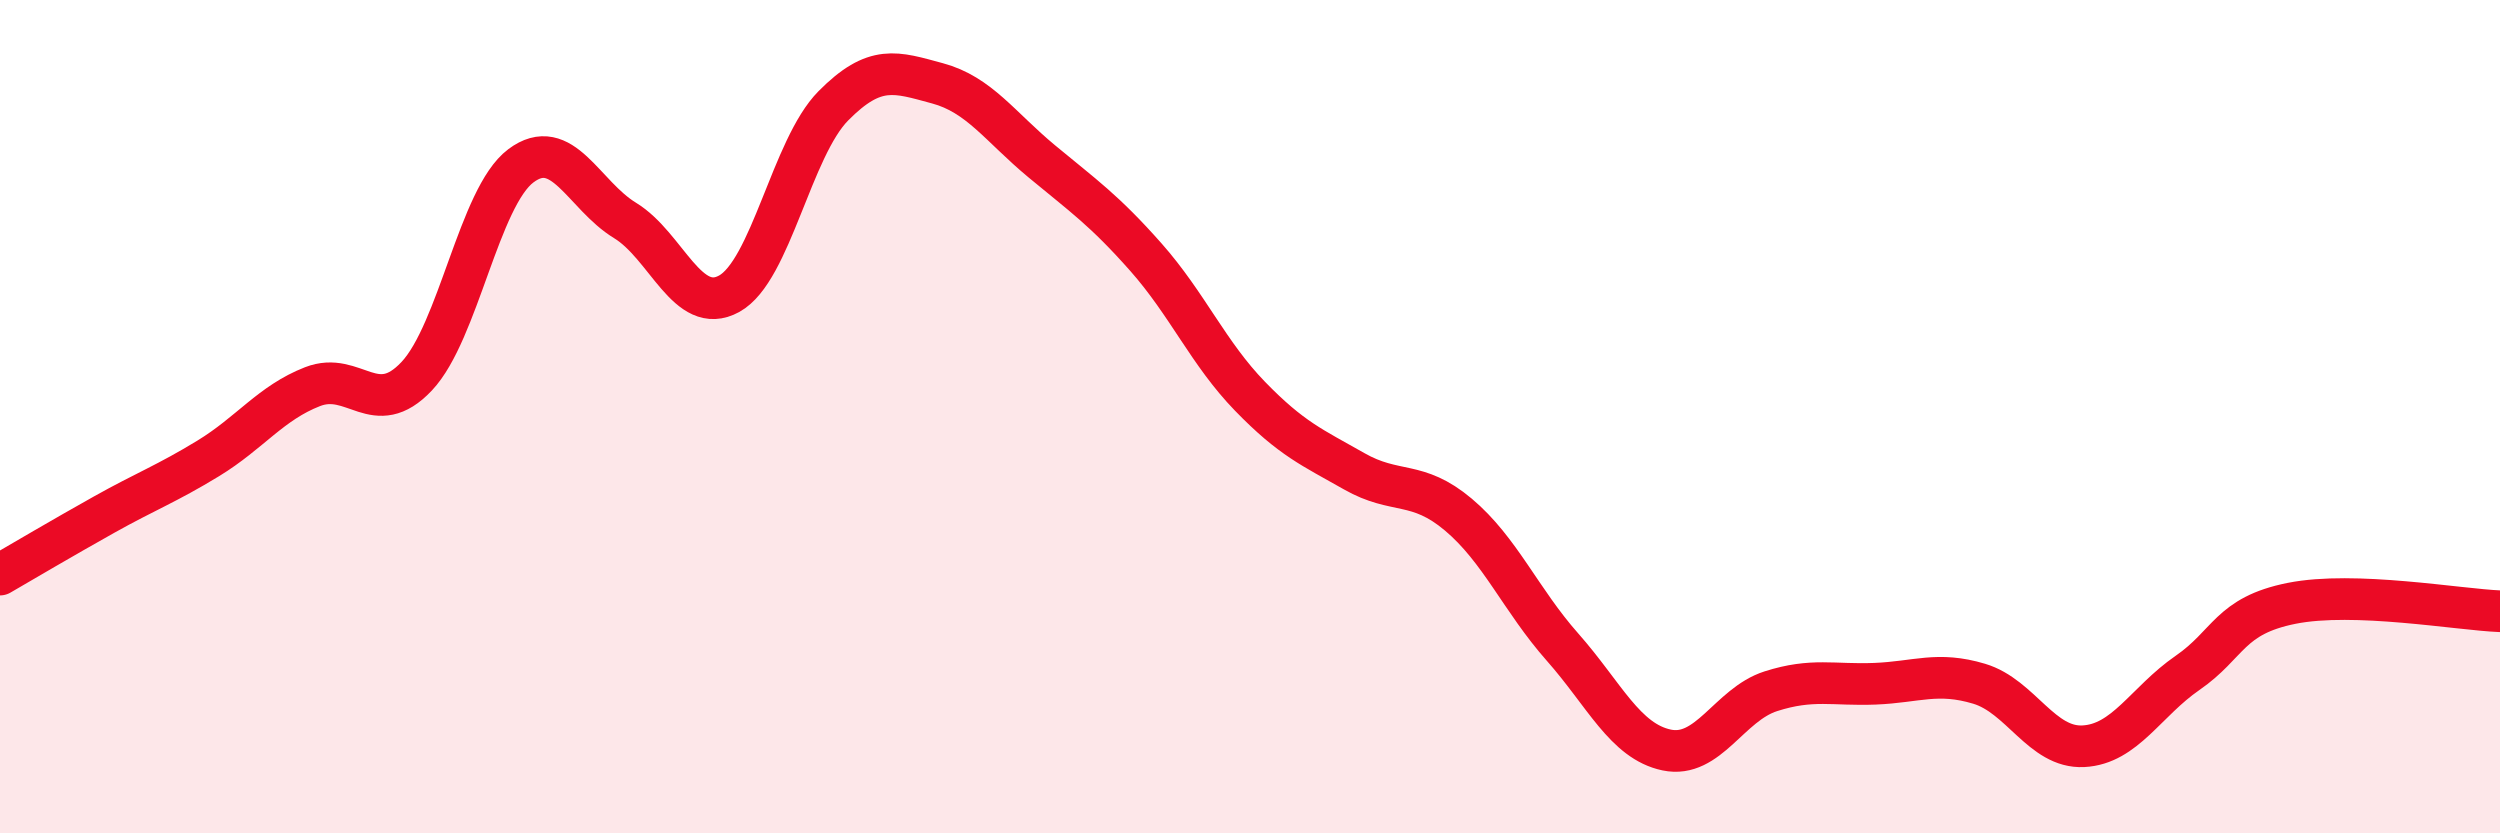
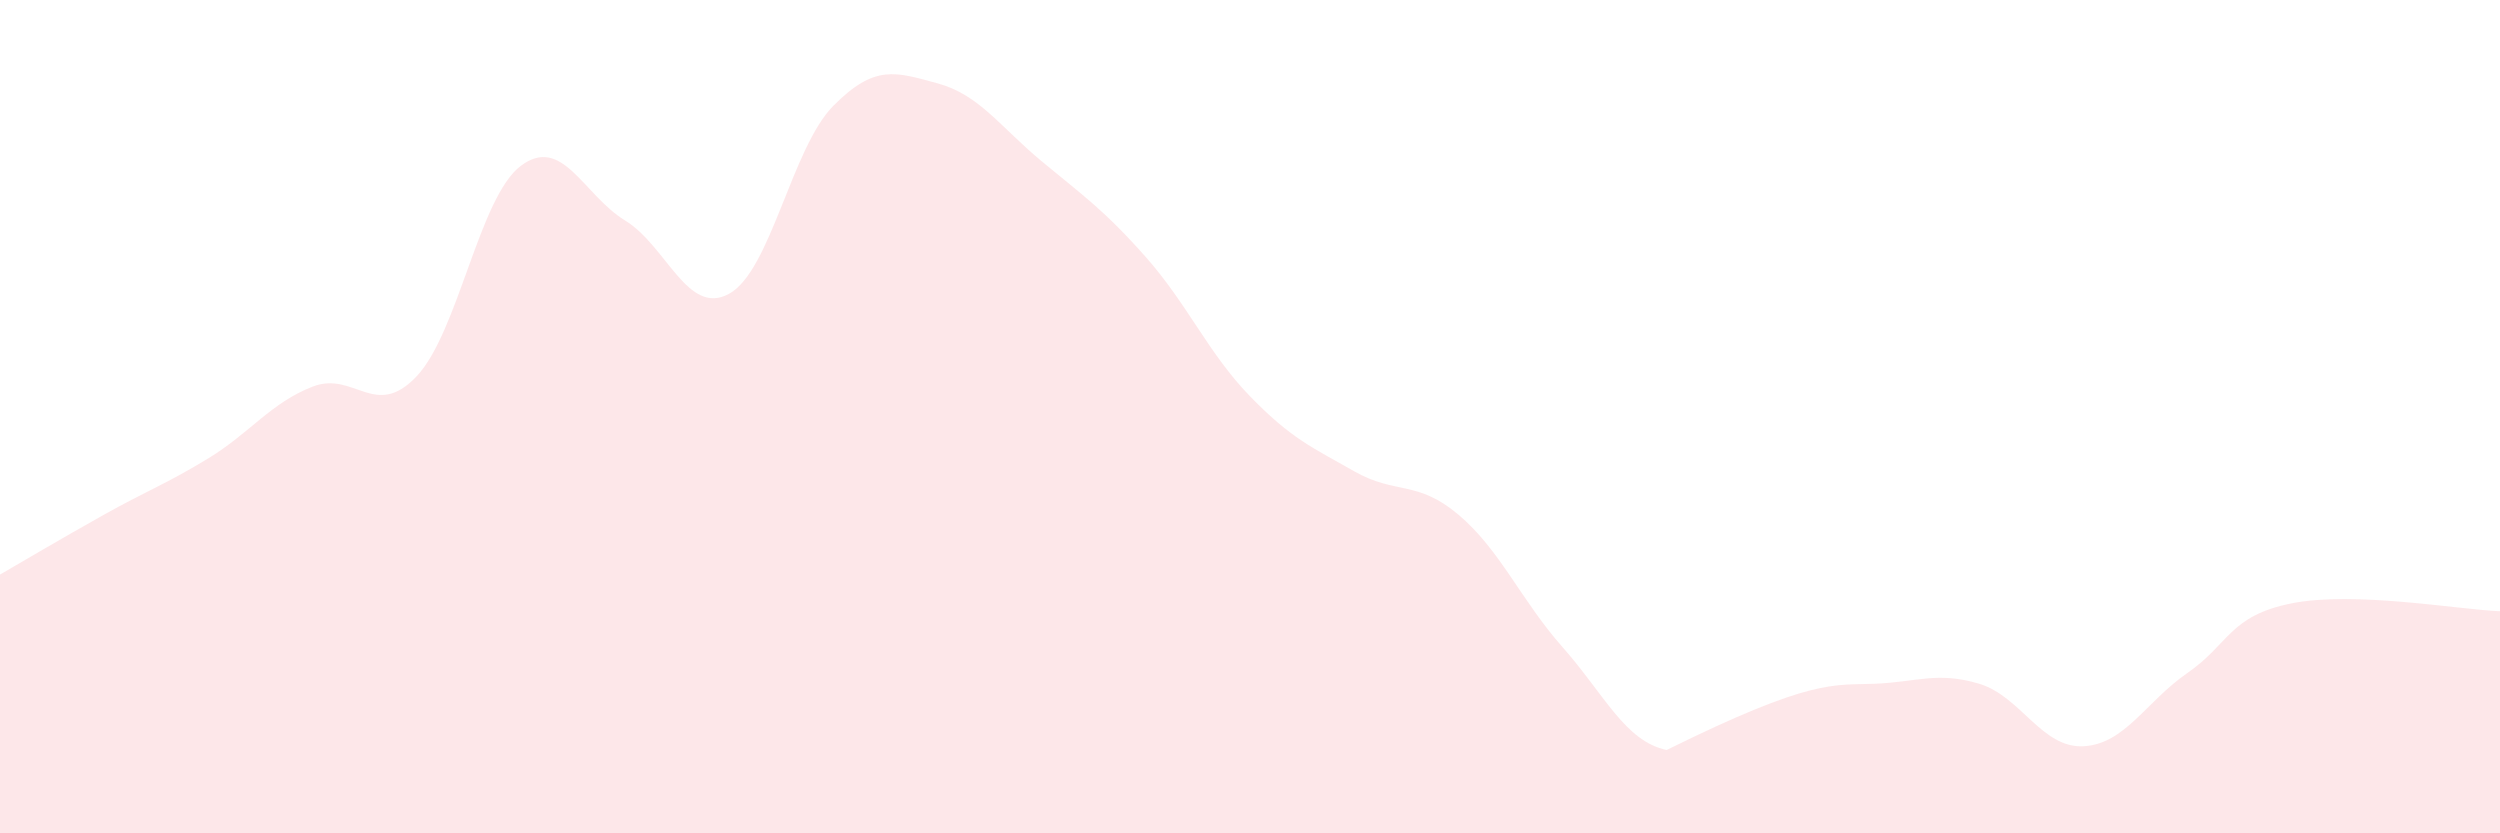
<svg xmlns="http://www.w3.org/2000/svg" width="60" height="20" viewBox="0 0 60 20">
-   <path d="M 0,13.79 C 0.5,13.5 1.5,12.91 2.5,12.35 C 3.5,11.79 4,11.61 5,11 C 6,10.39 6.5,9.67 7.5,9.28 C 8.5,8.89 9,10.09 10,9.03 C 11,7.97 11.5,4.73 12.5,3.98 C 13.5,3.23 14,4.68 15,5.29 C 16,5.9 16.5,7.6 17.5,7.05 C 18.5,6.5 19,3.55 20,2.54 C 21,1.53 21.5,1.73 22.5,2 C 23.5,2.27 24,3.04 25,3.87 C 26,4.7 26.5,5.04 27.5,6.17 C 28.5,7.3 29,8.48 30,9.51 C 31,10.54 31.5,10.74 32.5,11.31 C 33.5,11.88 34,11.51 35,12.35 C 36,13.19 36.5,14.4 37.5,15.53 C 38.5,16.66 39,17.79 40,18 C 41,18.21 41.5,16.91 42.5,16.59 C 43.5,16.27 44,16.45 45,16.41 C 46,16.37 46.5,16.11 47.5,16.41 C 48.5,16.71 49,17.96 50,17.91 C 51,17.86 51.5,16.84 52.5,16.15 C 53.5,15.46 53.5,14.78 55,14.48 C 56.5,14.18 59,14.63 60,14.67L60 20L0 20Z" fill="#EB0A25" opacity="0.1" stroke-linecap="round" stroke-linejoin="round" />
-   <path d="M 0,13.79 C 0.5,13.5 1.5,12.91 2.5,12.35 C 3.5,11.79 4,11.61 5,11 C 6,10.39 6.5,9.67 7.5,9.28 C 8.5,8.89 9,10.09 10,9.03 C 11,7.97 11.5,4.73 12.5,3.98 C 13.5,3.23 14,4.68 15,5.29 C 16,5.9 16.5,7.6 17.5,7.05 C 18.5,6.5 19,3.55 20,2.54 C 21,1.53 21.5,1.73 22.5,2 C 23.5,2.27 24,3.04 25,3.87 C 26,4.7 26.5,5.04 27.5,6.17 C 28.5,7.3 29,8.48 30,9.51 C 31,10.54 31.5,10.74 32.5,11.31 C 33.5,11.88 34,11.51 35,12.35 C 36,13.19 36.5,14.4 37.5,15.53 C 38.5,16.66 39,17.79 40,18 C 41,18.21 41.5,16.91 42.5,16.59 C 43.5,16.27 44,16.45 45,16.41 C 46,16.37 46.5,16.11 47.5,16.41 C 48.5,16.71 49,17.96 50,17.91 C 51,17.86 51.5,16.84 52.5,16.15 C 53.5,15.46 53.5,14.78 55,14.48 C 56.5,14.18 59,14.63 60,14.67" stroke="#EB0A25" stroke-width="1" fill="none" stroke-linecap="round" stroke-linejoin="round" />
+   <path d="M 0,13.79 C 0.5,13.5 1.5,12.91 2.5,12.35 C 3.5,11.79 4,11.61 5,11 C 6,10.39 6.5,9.67 7.5,9.28 C 8.5,8.89 9,10.09 10,9.03 C 11,7.97 11.5,4.73 12.5,3.98 C 13.5,3.23 14,4.68 15,5.29 C 16,5.9 16.5,7.6 17.5,7.05 C 18.5,6.5 19,3.55 20,2.54 C 21,1.53 21.5,1.73 22.5,2 C 23.5,2.27 24,3.04 25,3.87 C 26,4.7 26.5,5.04 27.5,6.17 C 28.5,7.3 29,8.48 30,9.51 C 31,10.54 31.5,10.74 32.5,11.31 C 33.5,11.88 34,11.51 35,12.35 C 36,13.19 36.5,14.4 37.5,15.53 C 38.5,16.66 39,17.79 40,18 C 43.5,16.27 44,16.45 45,16.41 C 46,16.37 46.5,16.11 47.5,16.41 C 48.5,16.71 49,17.96 50,17.91 C 51,17.86 51.5,16.84 52.5,16.15 C 53.5,15.46 53.5,14.78 55,14.48 C 56.5,14.18 59,14.63 60,14.67L60 20L0 20Z" fill="#EB0A25" opacity="0.1" stroke-linecap="round" stroke-linejoin="round" />
</svg>